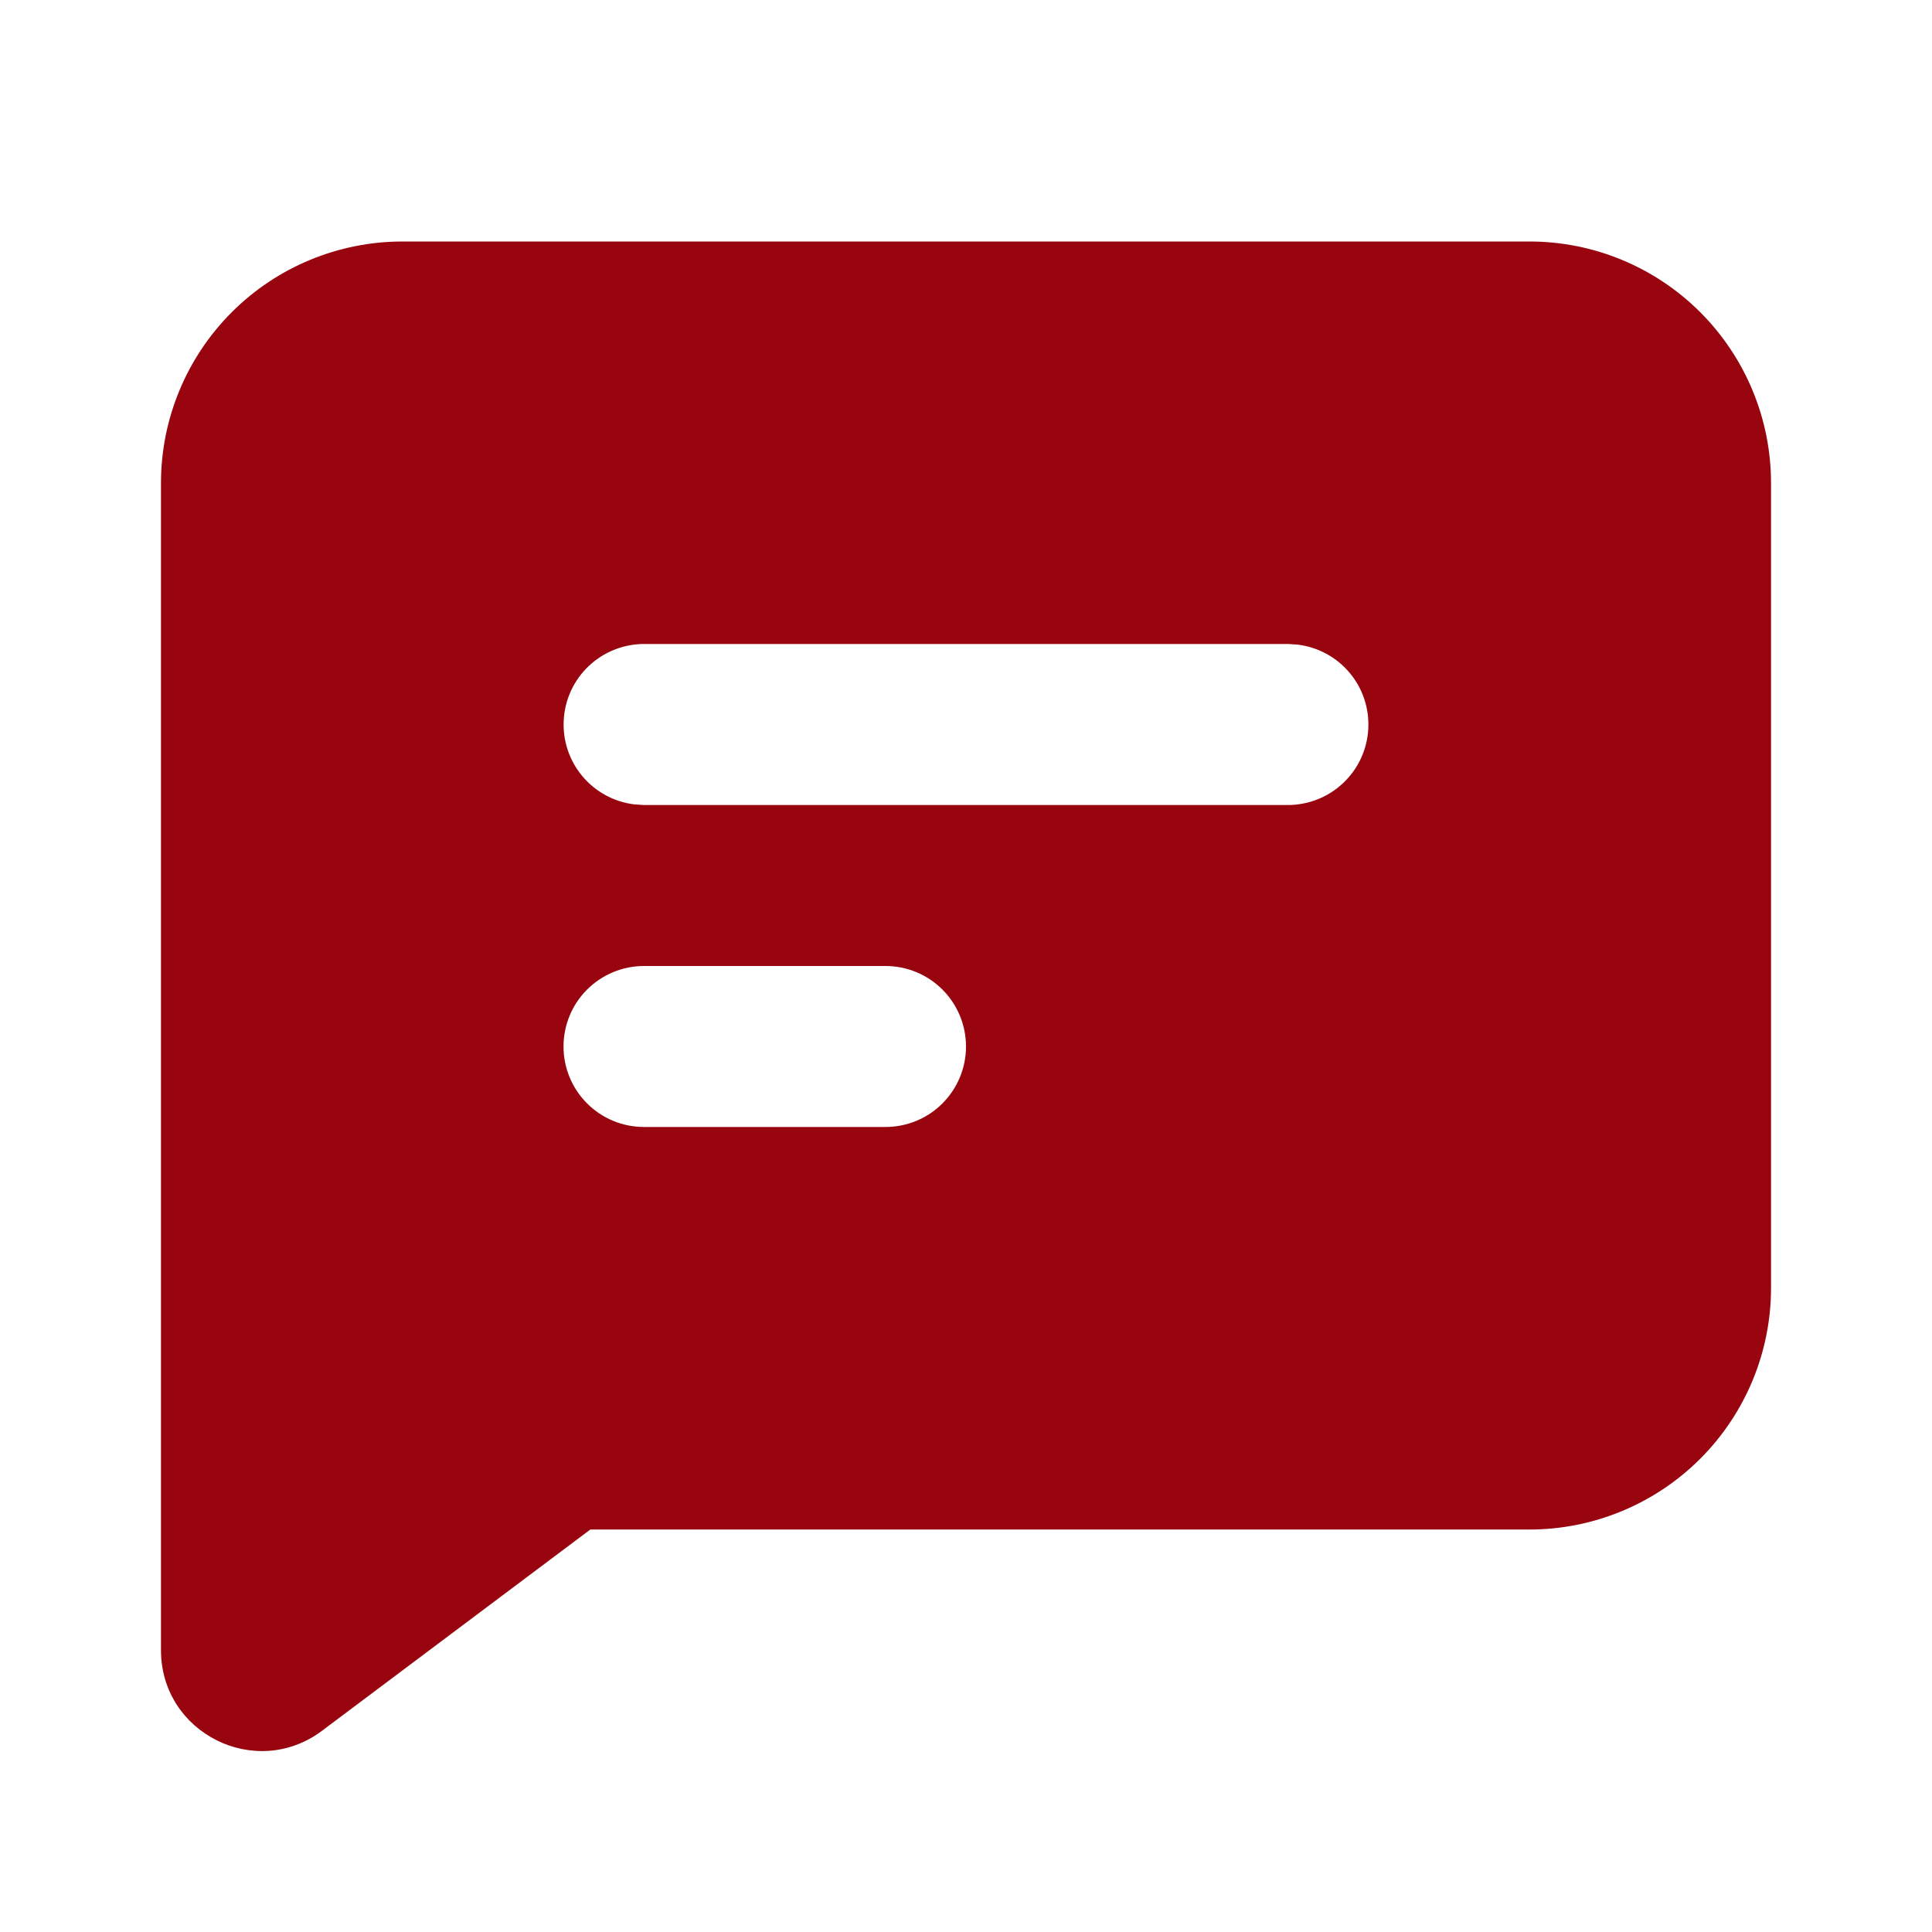
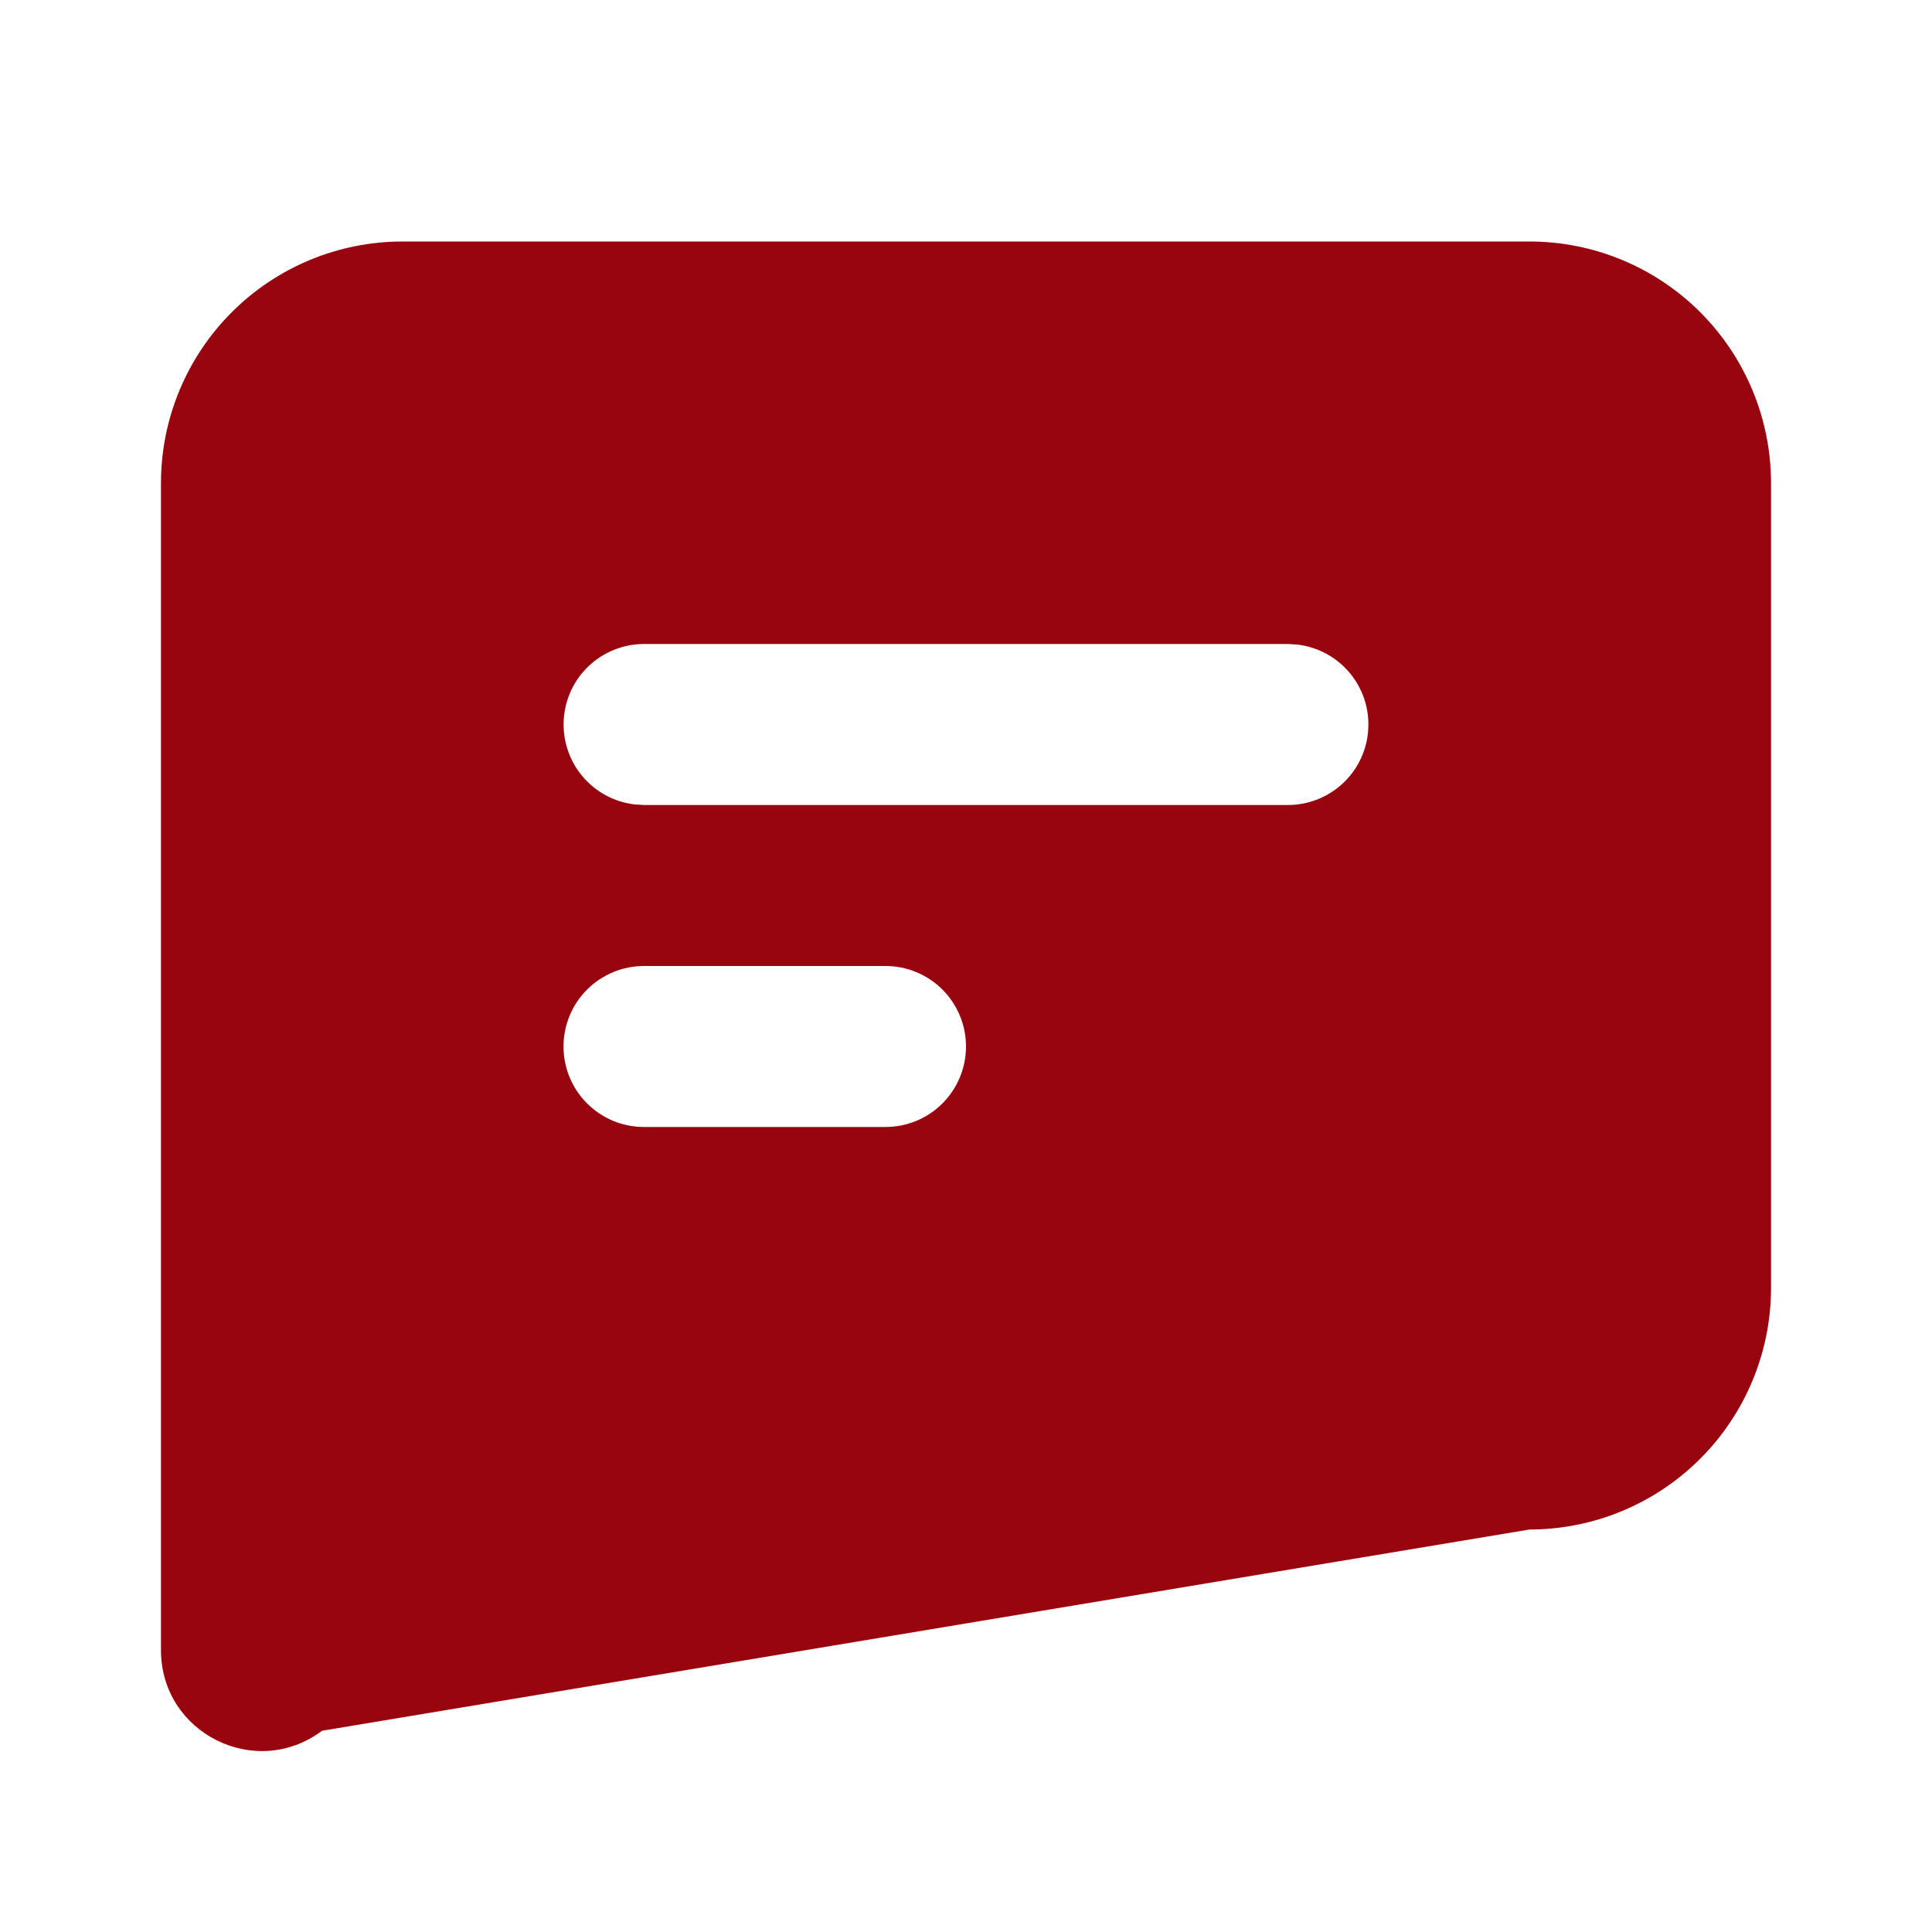
<svg xmlns="http://www.w3.org/2000/svg" width="25" height="25" viewBox="0 0 25 25" fill="none">
-   <path fill-rule="evenodd" clip-rule="evenodd" d="M19.792 3.125C20.62 3.125 21.415 3.454 22.001 4.04C22.587 4.626 22.917 5.421 22.917 6.25V16.667C22.917 17.495 22.587 18.29 22.001 18.876C21.415 19.462 20.62 19.792 19.792 19.792H7.639L4.167 22.396C3.308 23.04 2.083 22.427 2.083 21.354V6.25C2.083 5.421 2.413 4.626 2.999 4.04C3.585 3.454 4.38 3.125 5.208 3.125H19.792ZM11.458 12.5H8.333C8.057 12.5 7.792 12.61 7.597 12.805C7.401 13 7.292 13.265 7.292 13.542C7.292 13.818 7.401 14.083 7.597 14.278C7.792 14.474 8.057 14.583 8.333 14.583H11.458C11.735 14.583 12 14.474 12.195 14.278C12.39 14.083 12.5 13.818 12.5 13.542C12.5 13.265 12.39 13 12.195 12.805C12 12.61 11.735 12.5 11.458 12.5ZM16.667 8.333H8.333C8.068 8.334 7.813 8.435 7.619 8.618C7.426 8.8 7.31 9.049 7.295 9.314C7.279 9.579 7.365 9.84 7.536 10.044C7.706 10.247 7.948 10.378 8.211 10.409L8.333 10.417H16.667C16.932 10.416 17.188 10.315 17.381 10.132C17.574 9.95 17.69 9.701 17.705 9.436C17.721 9.171 17.635 8.91 17.464 8.706C17.294 8.503 17.052 8.372 16.789 8.341L16.667 8.333Z" fill="#98050F" />
+   <path fill-rule="evenodd" clip-rule="evenodd" d="M19.792 3.125C20.62 3.125 21.415 3.454 22.001 4.04C22.587 4.626 22.917 5.421 22.917 6.25V16.667C22.917 17.495 22.587 18.29 22.001 18.876C21.415 19.462 20.62 19.792 19.792 19.792L4.167 22.396C3.308 23.04 2.083 22.427 2.083 21.354V6.25C2.083 5.421 2.413 4.626 2.999 4.04C3.585 3.454 4.38 3.125 5.208 3.125H19.792ZM11.458 12.5H8.333C8.057 12.5 7.792 12.61 7.597 12.805C7.401 13 7.292 13.265 7.292 13.542C7.292 13.818 7.401 14.083 7.597 14.278C7.792 14.474 8.057 14.583 8.333 14.583H11.458C11.735 14.583 12 14.474 12.195 14.278C12.39 14.083 12.5 13.818 12.5 13.542C12.5 13.265 12.39 13 12.195 12.805C12 12.61 11.735 12.5 11.458 12.5ZM16.667 8.333H8.333C8.068 8.334 7.813 8.435 7.619 8.618C7.426 8.8 7.31 9.049 7.295 9.314C7.279 9.579 7.365 9.84 7.536 10.044C7.706 10.247 7.948 10.378 8.211 10.409L8.333 10.417H16.667C16.932 10.416 17.188 10.315 17.381 10.132C17.574 9.95 17.69 9.701 17.705 9.436C17.721 9.171 17.635 8.91 17.464 8.706C17.294 8.503 17.052 8.372 16.789 8.341L16.667 8.333Z" fill="#98050F" />
</svg>